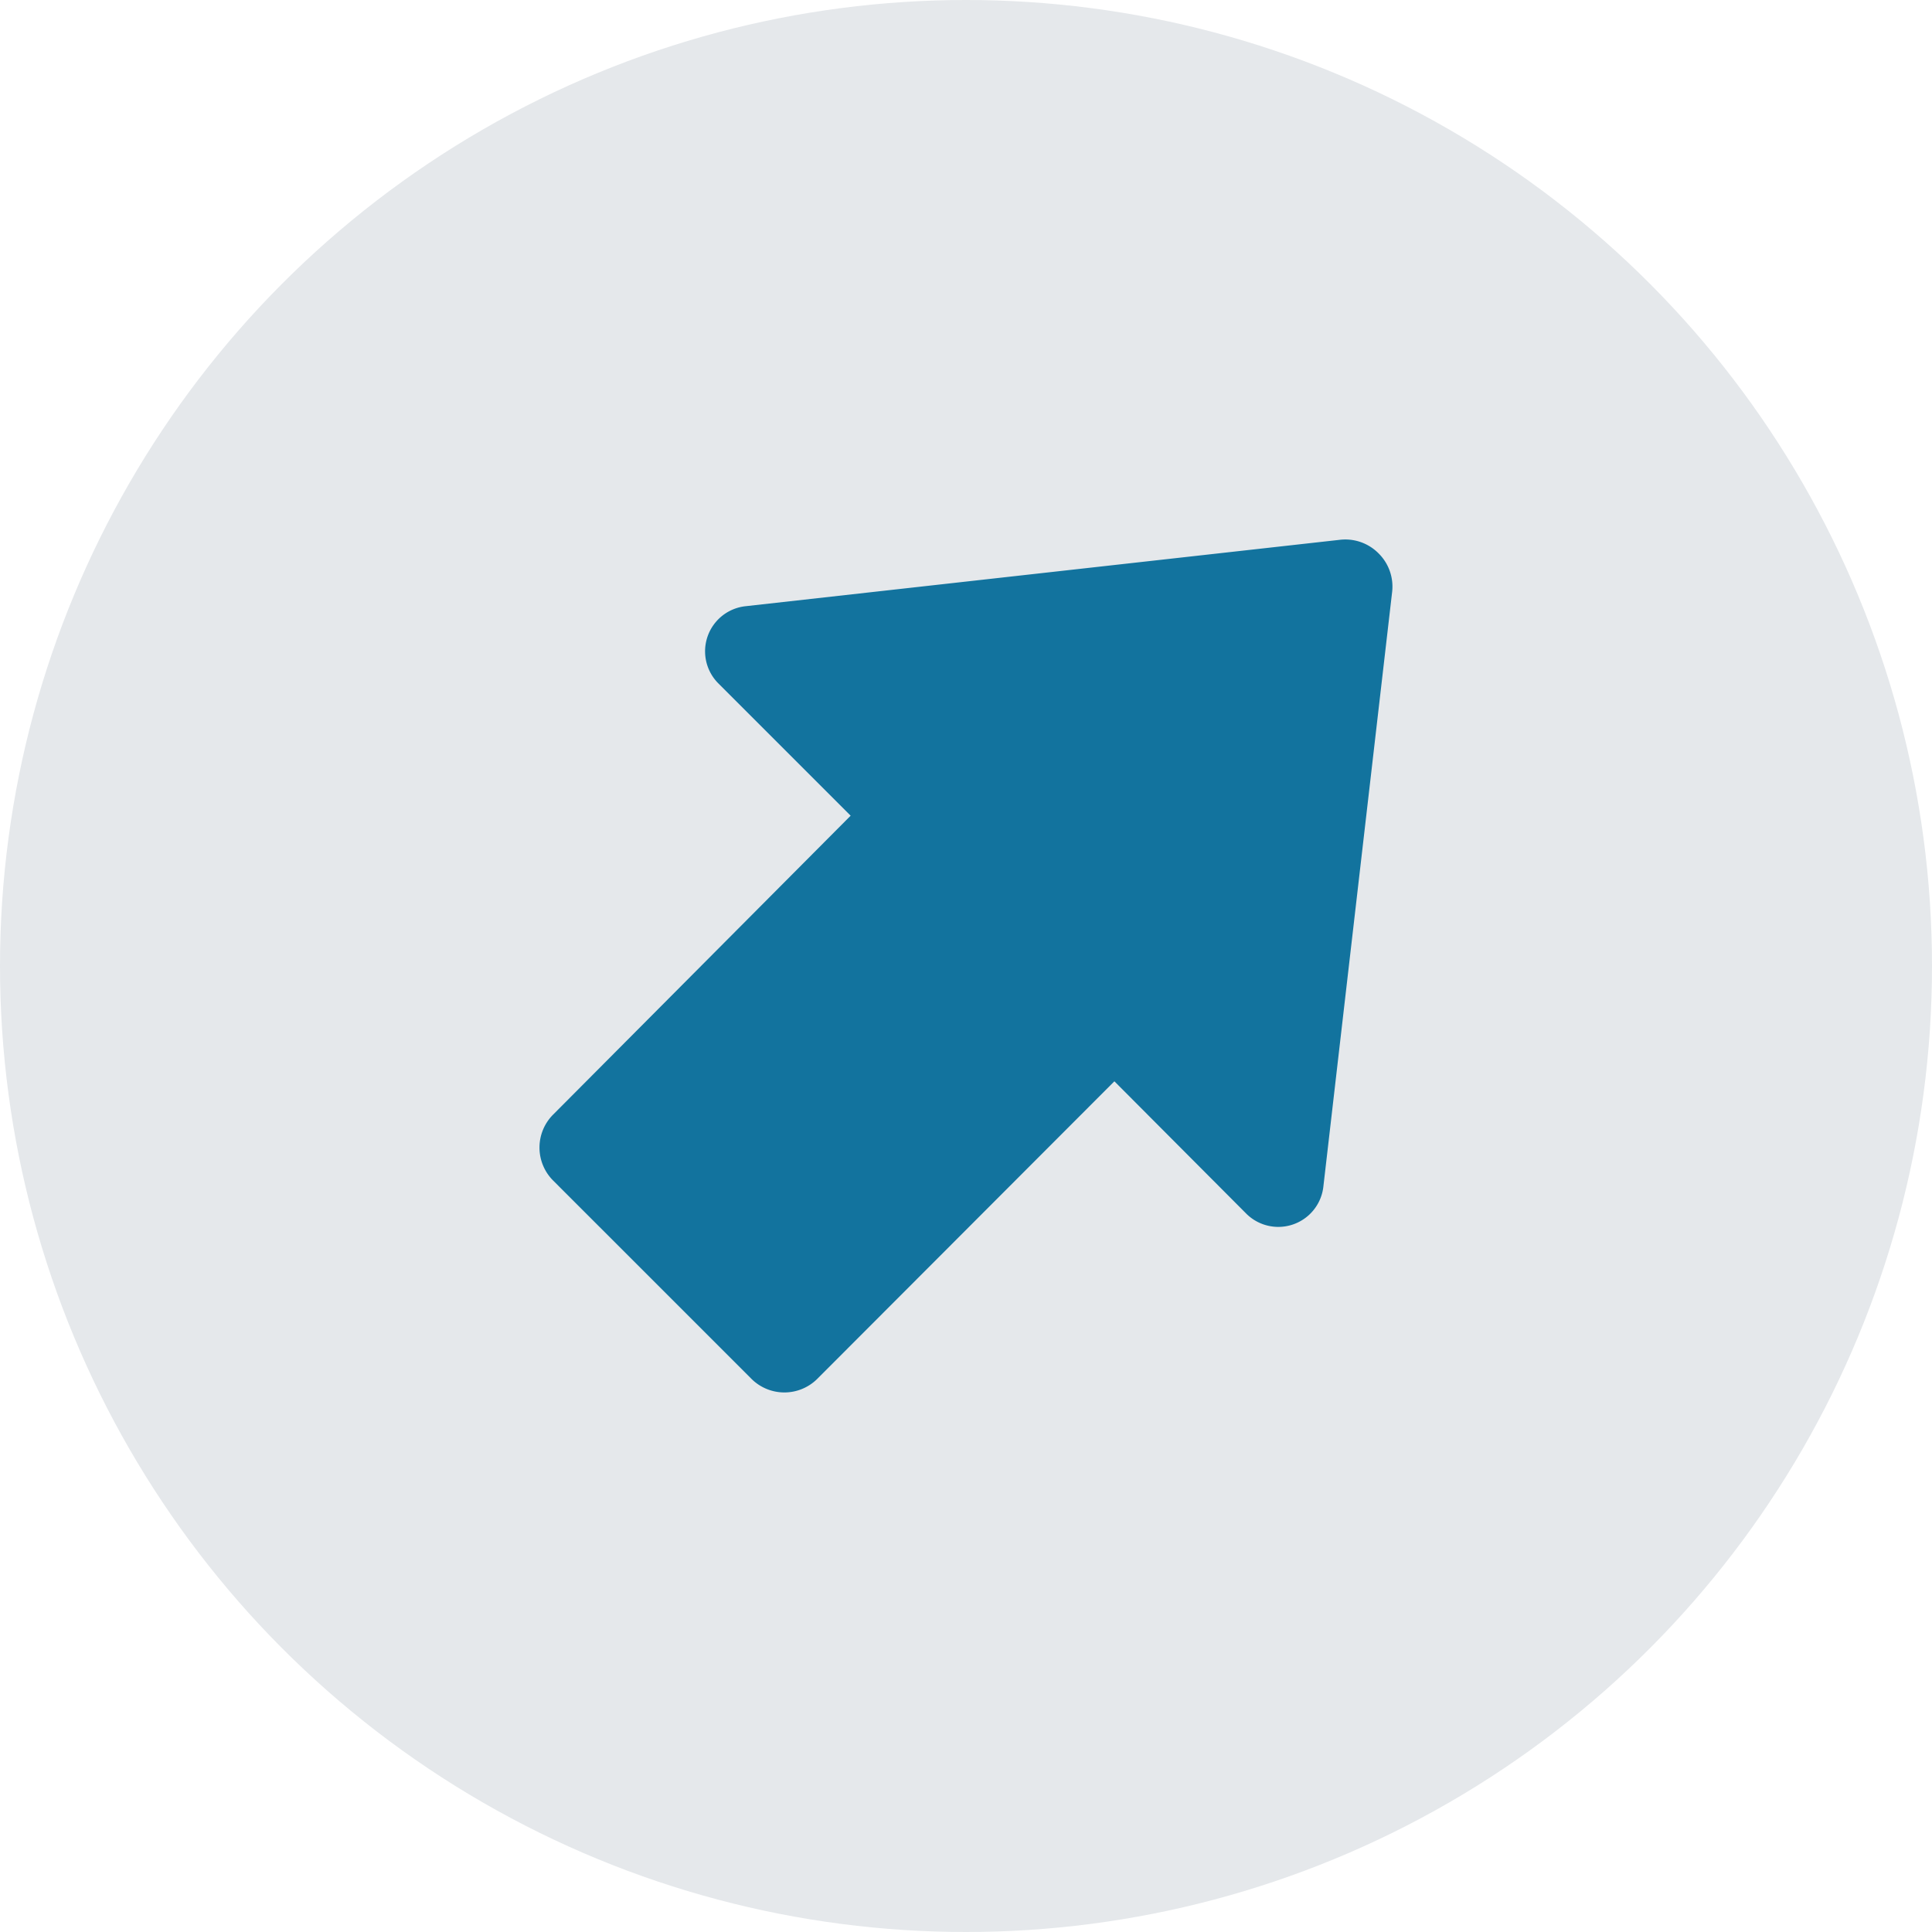
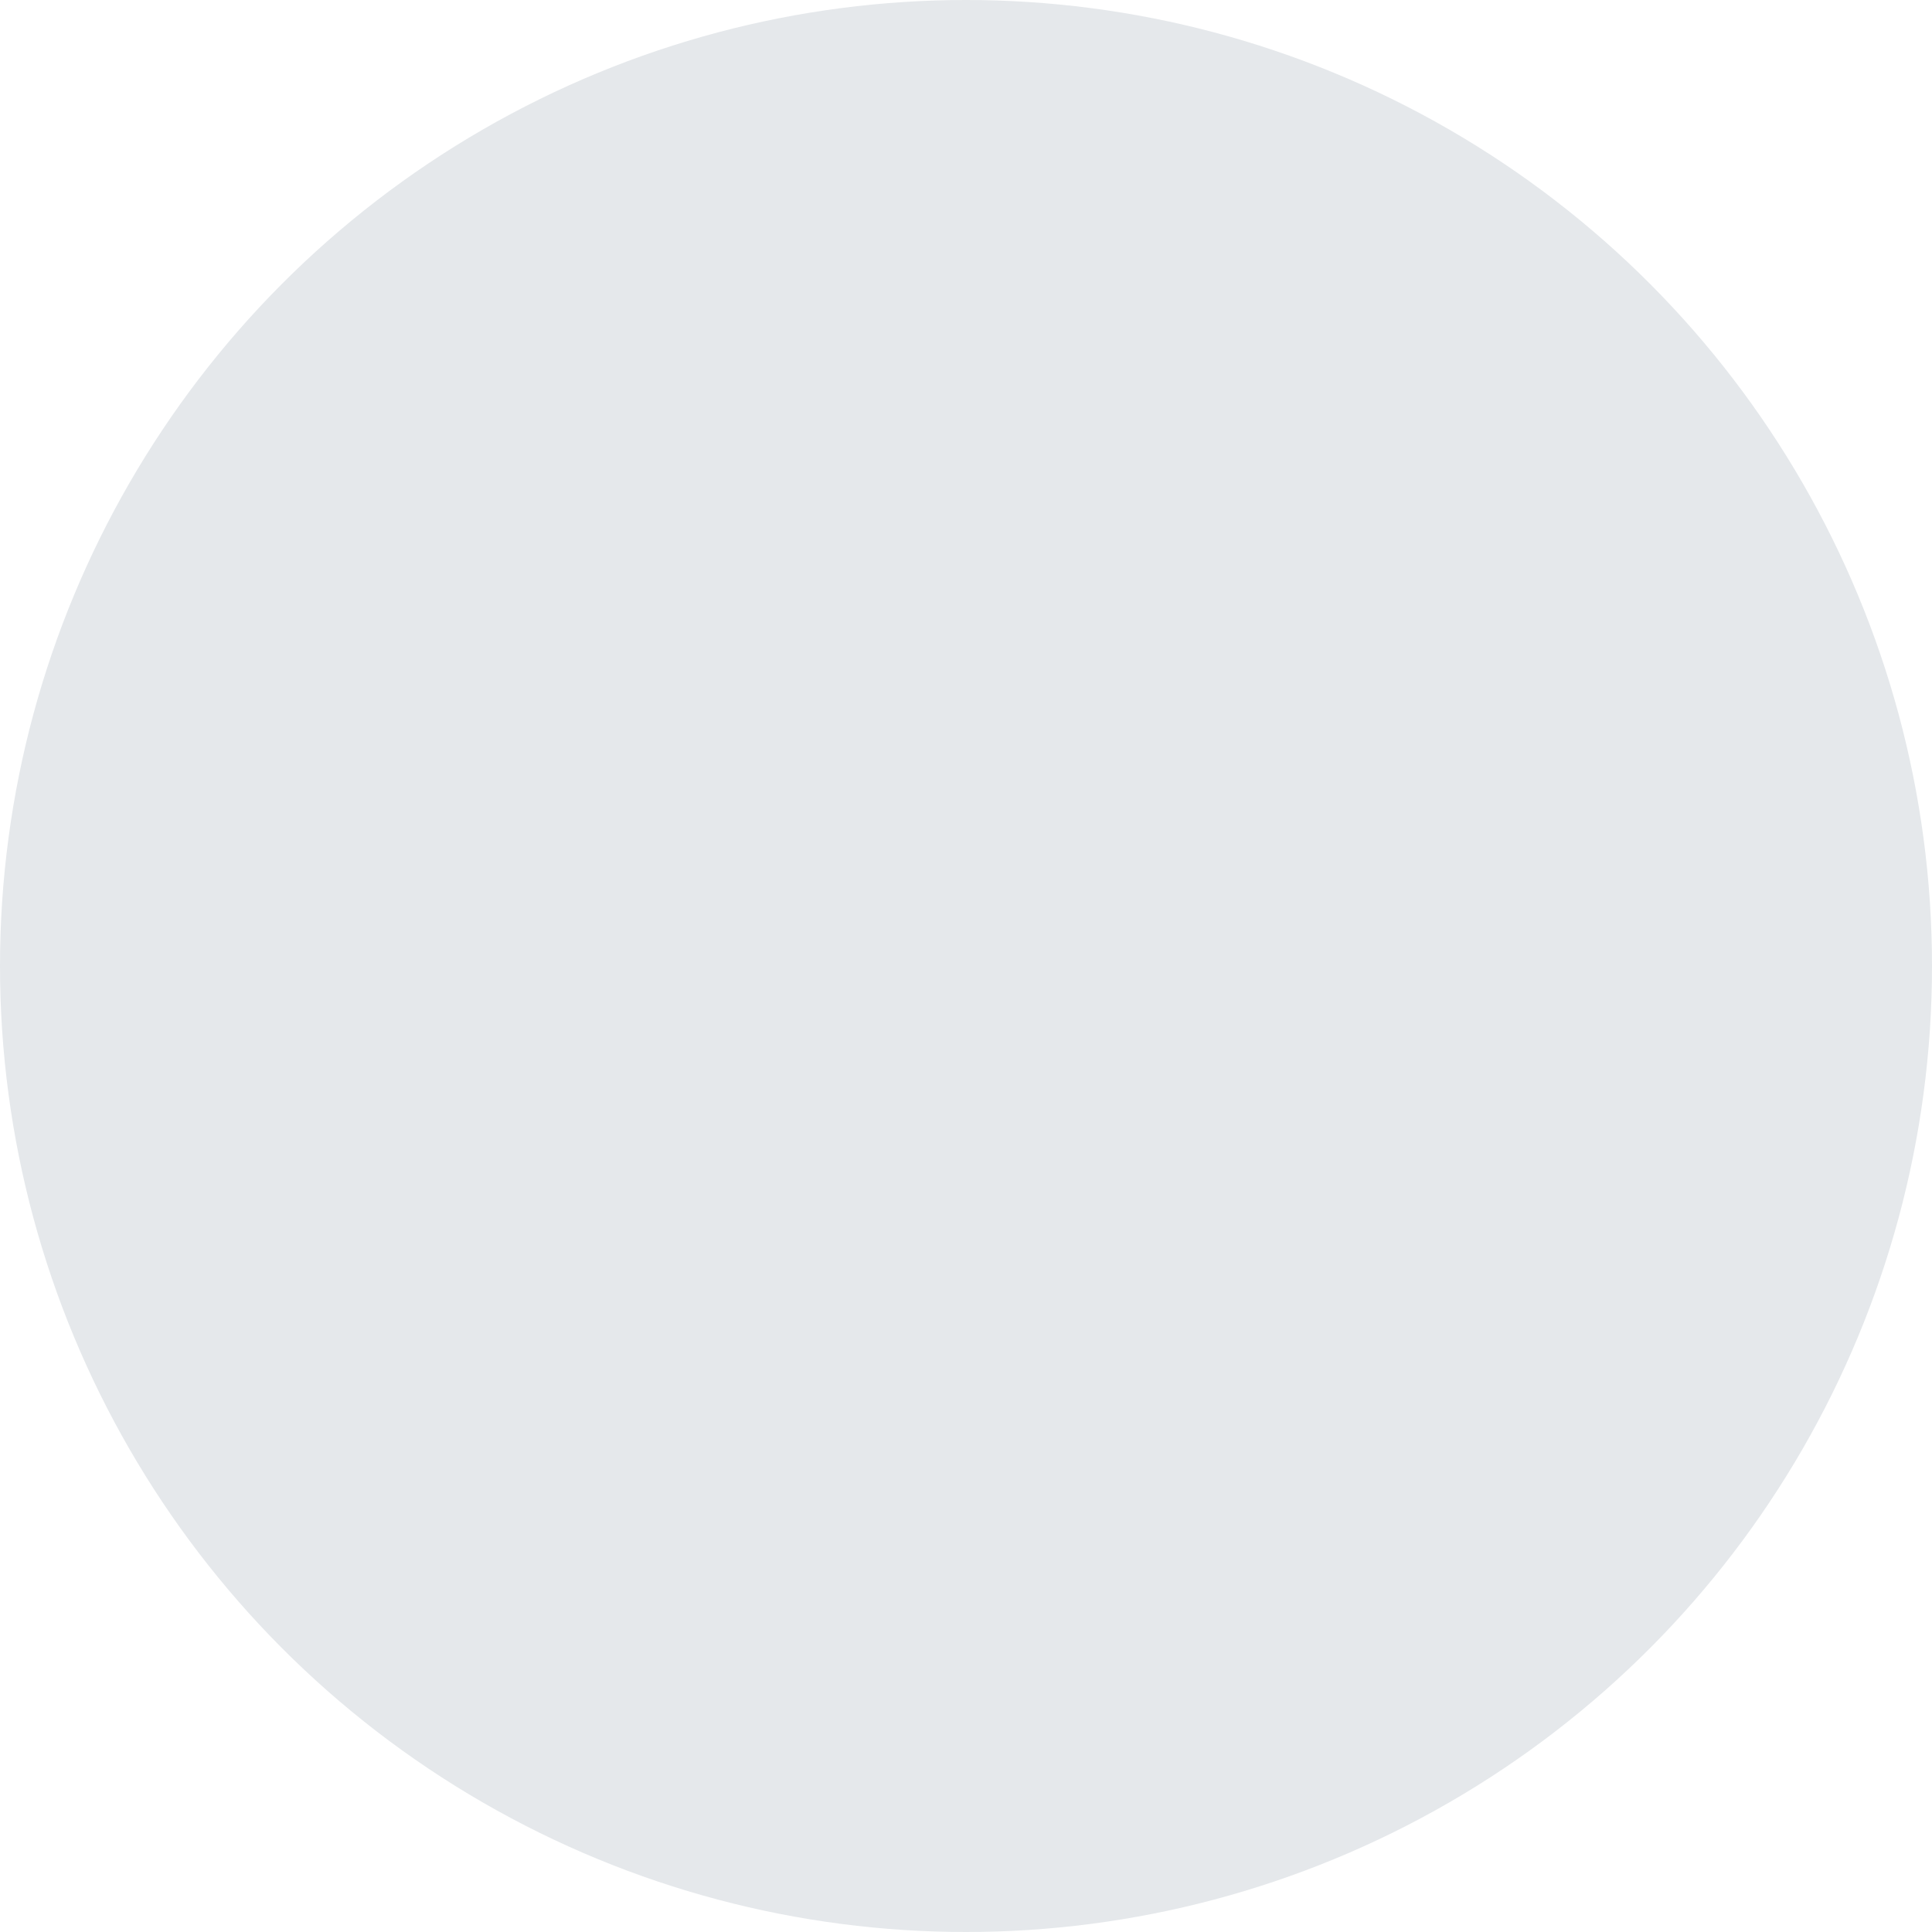
<svg xmlns="http://www.w3.org/2000/svg" width="82.338" height="82.338" viewBox="0 0 82.338 82.338">
  <g id="Group_23" data-name="Group 23" transform="translate(-315.998 -817.321)">
    <circle id="Ellipse_97" data-name="Ellipse 97" cx="41.169" cy="41.169" r="41.169" transform="translate(315.998 817.321)" fill="#e5e8eb" />
-     <path id="Path_38" data-name="Path 38" d="M370.017,836.172a1.991,1.991,0,0,0-1.671-.577l-25.285,2.825a1.934,1.934,0,0,0-1.174,3.3l5.63,5.63-12.672,12.731a1.989,1.989,0,0,0-.013,2.813l.013.013,8.435,8.435a1.989,1.989,0,0,0,2.813.011l.011-.011,12.653-12.672,5.61,5.63a1.933,1.933,0,0,0,3.3-1.175l2.924-25.285a1.989,1.989,0,0,0-.577-1.671Z" transform="translate(4.734 4.734)" fill="#12739e" />
  </g>
</svg>